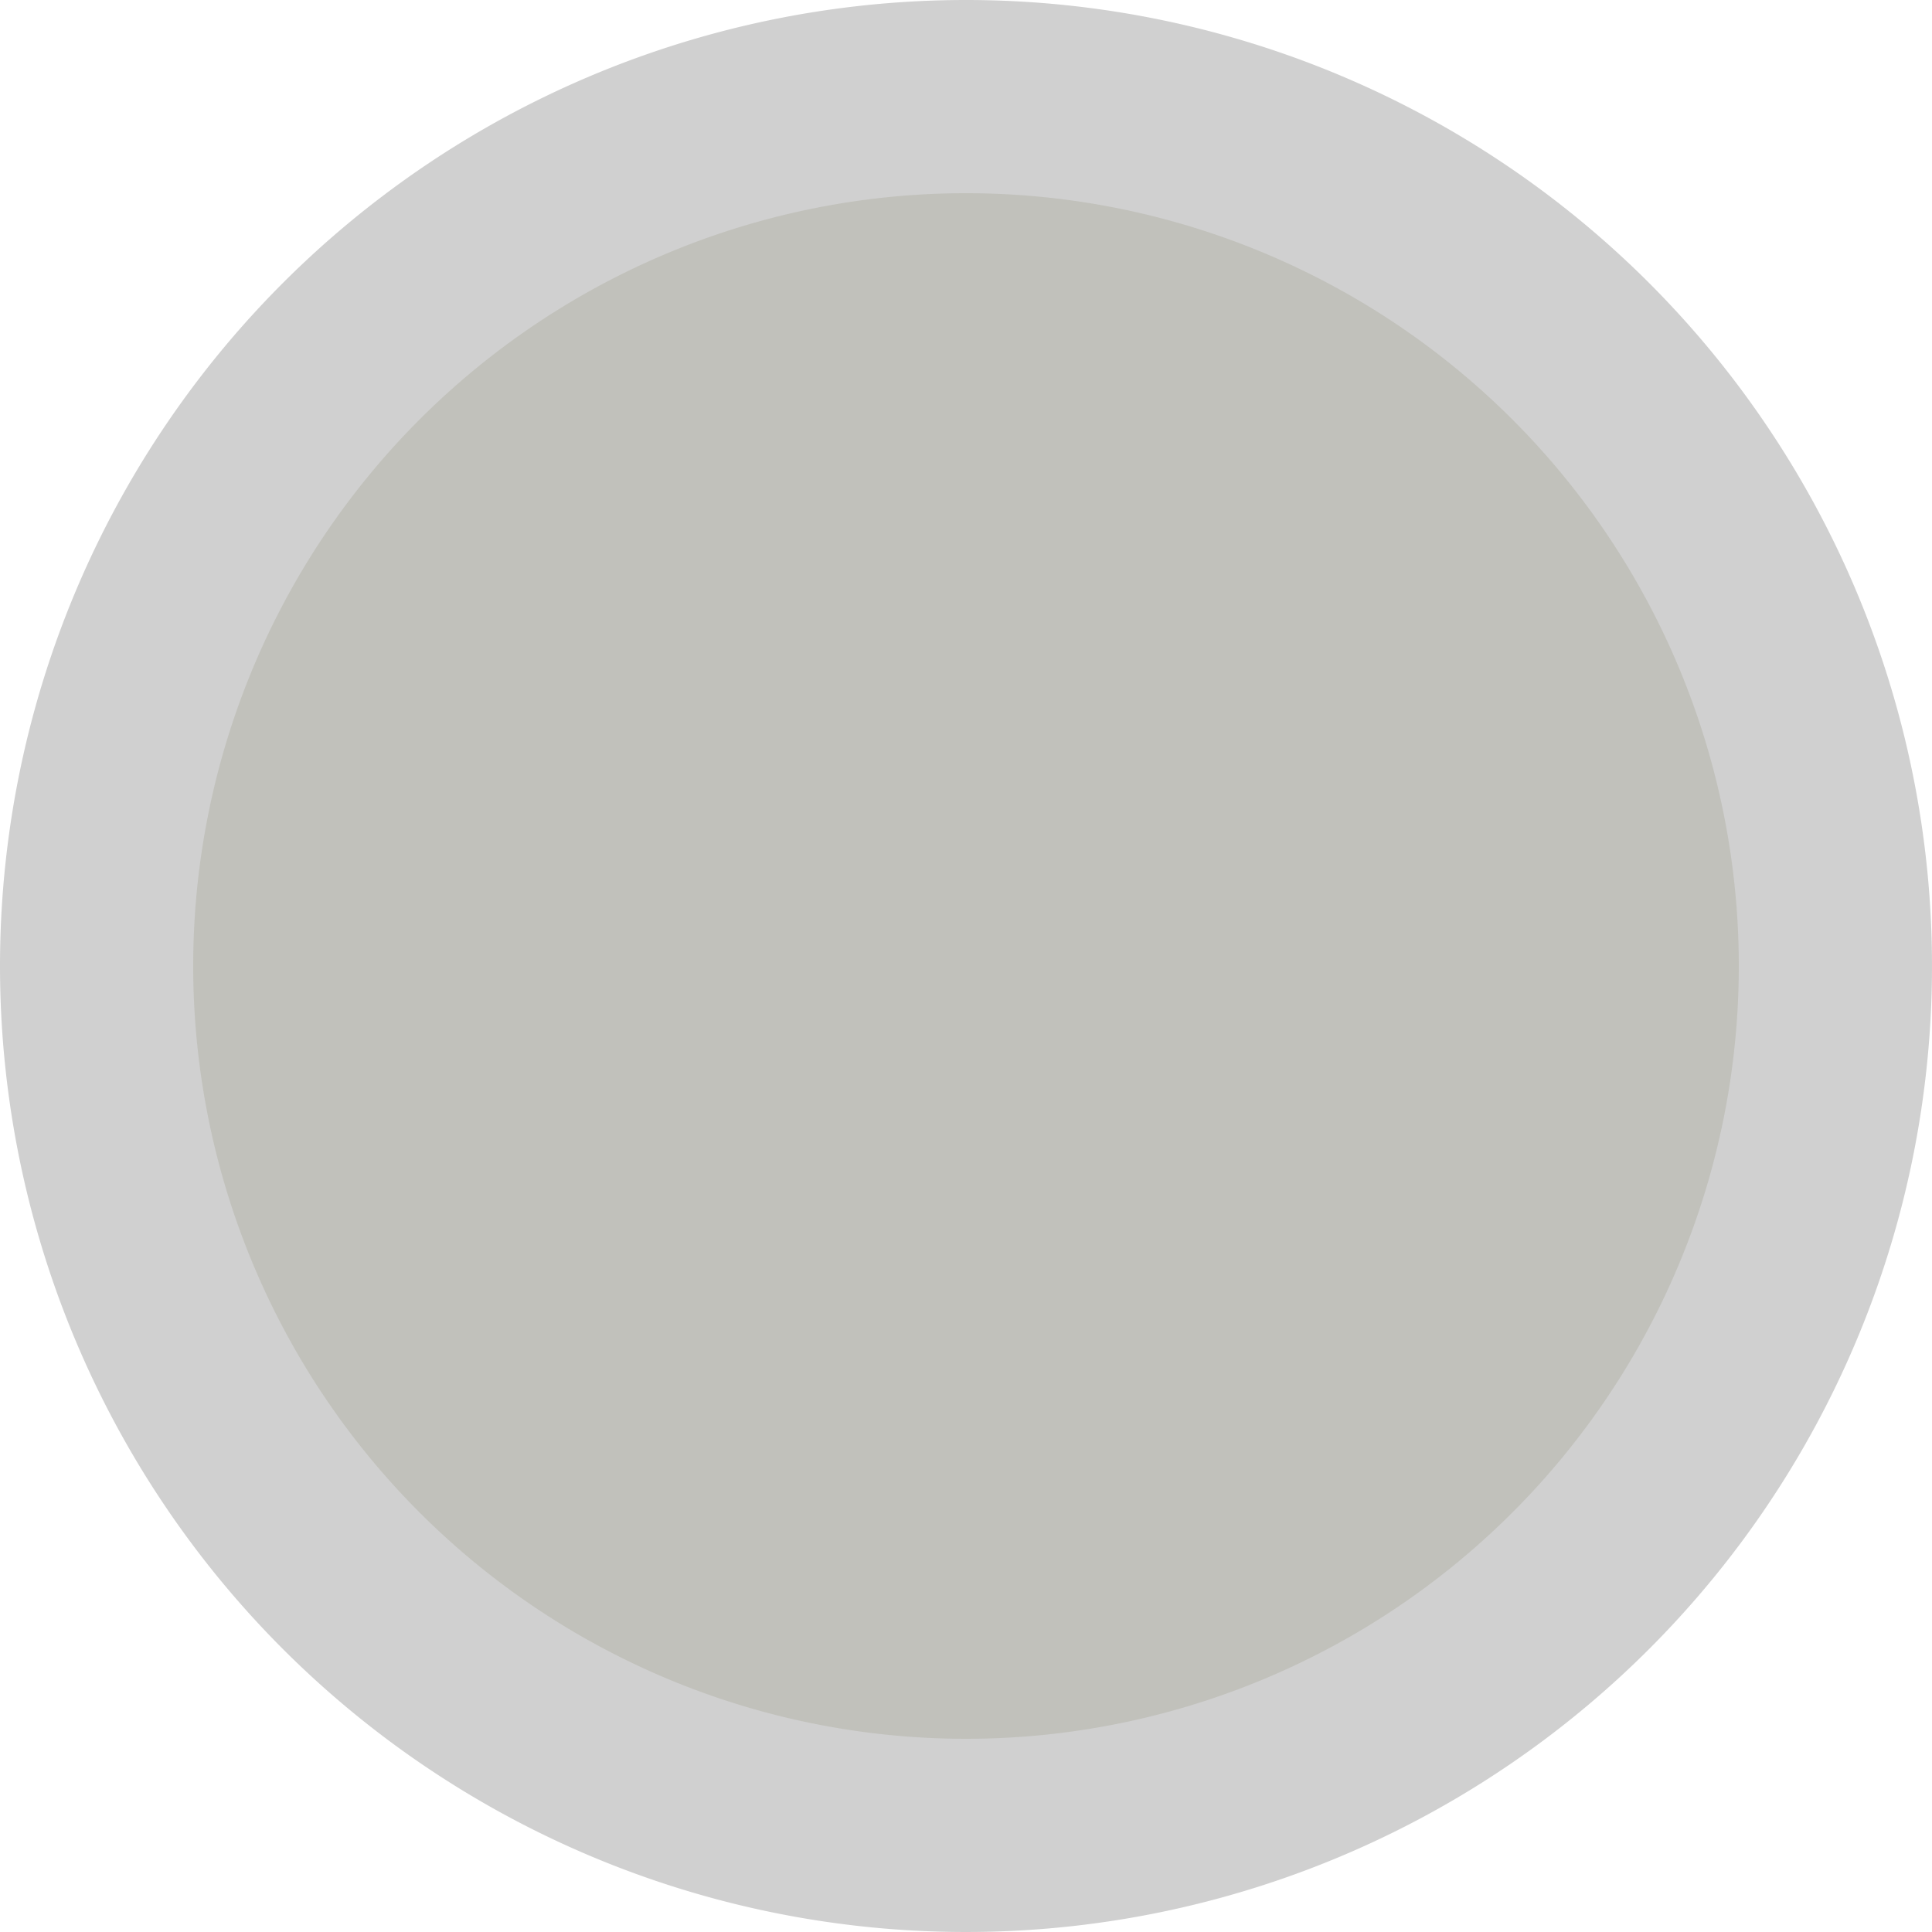
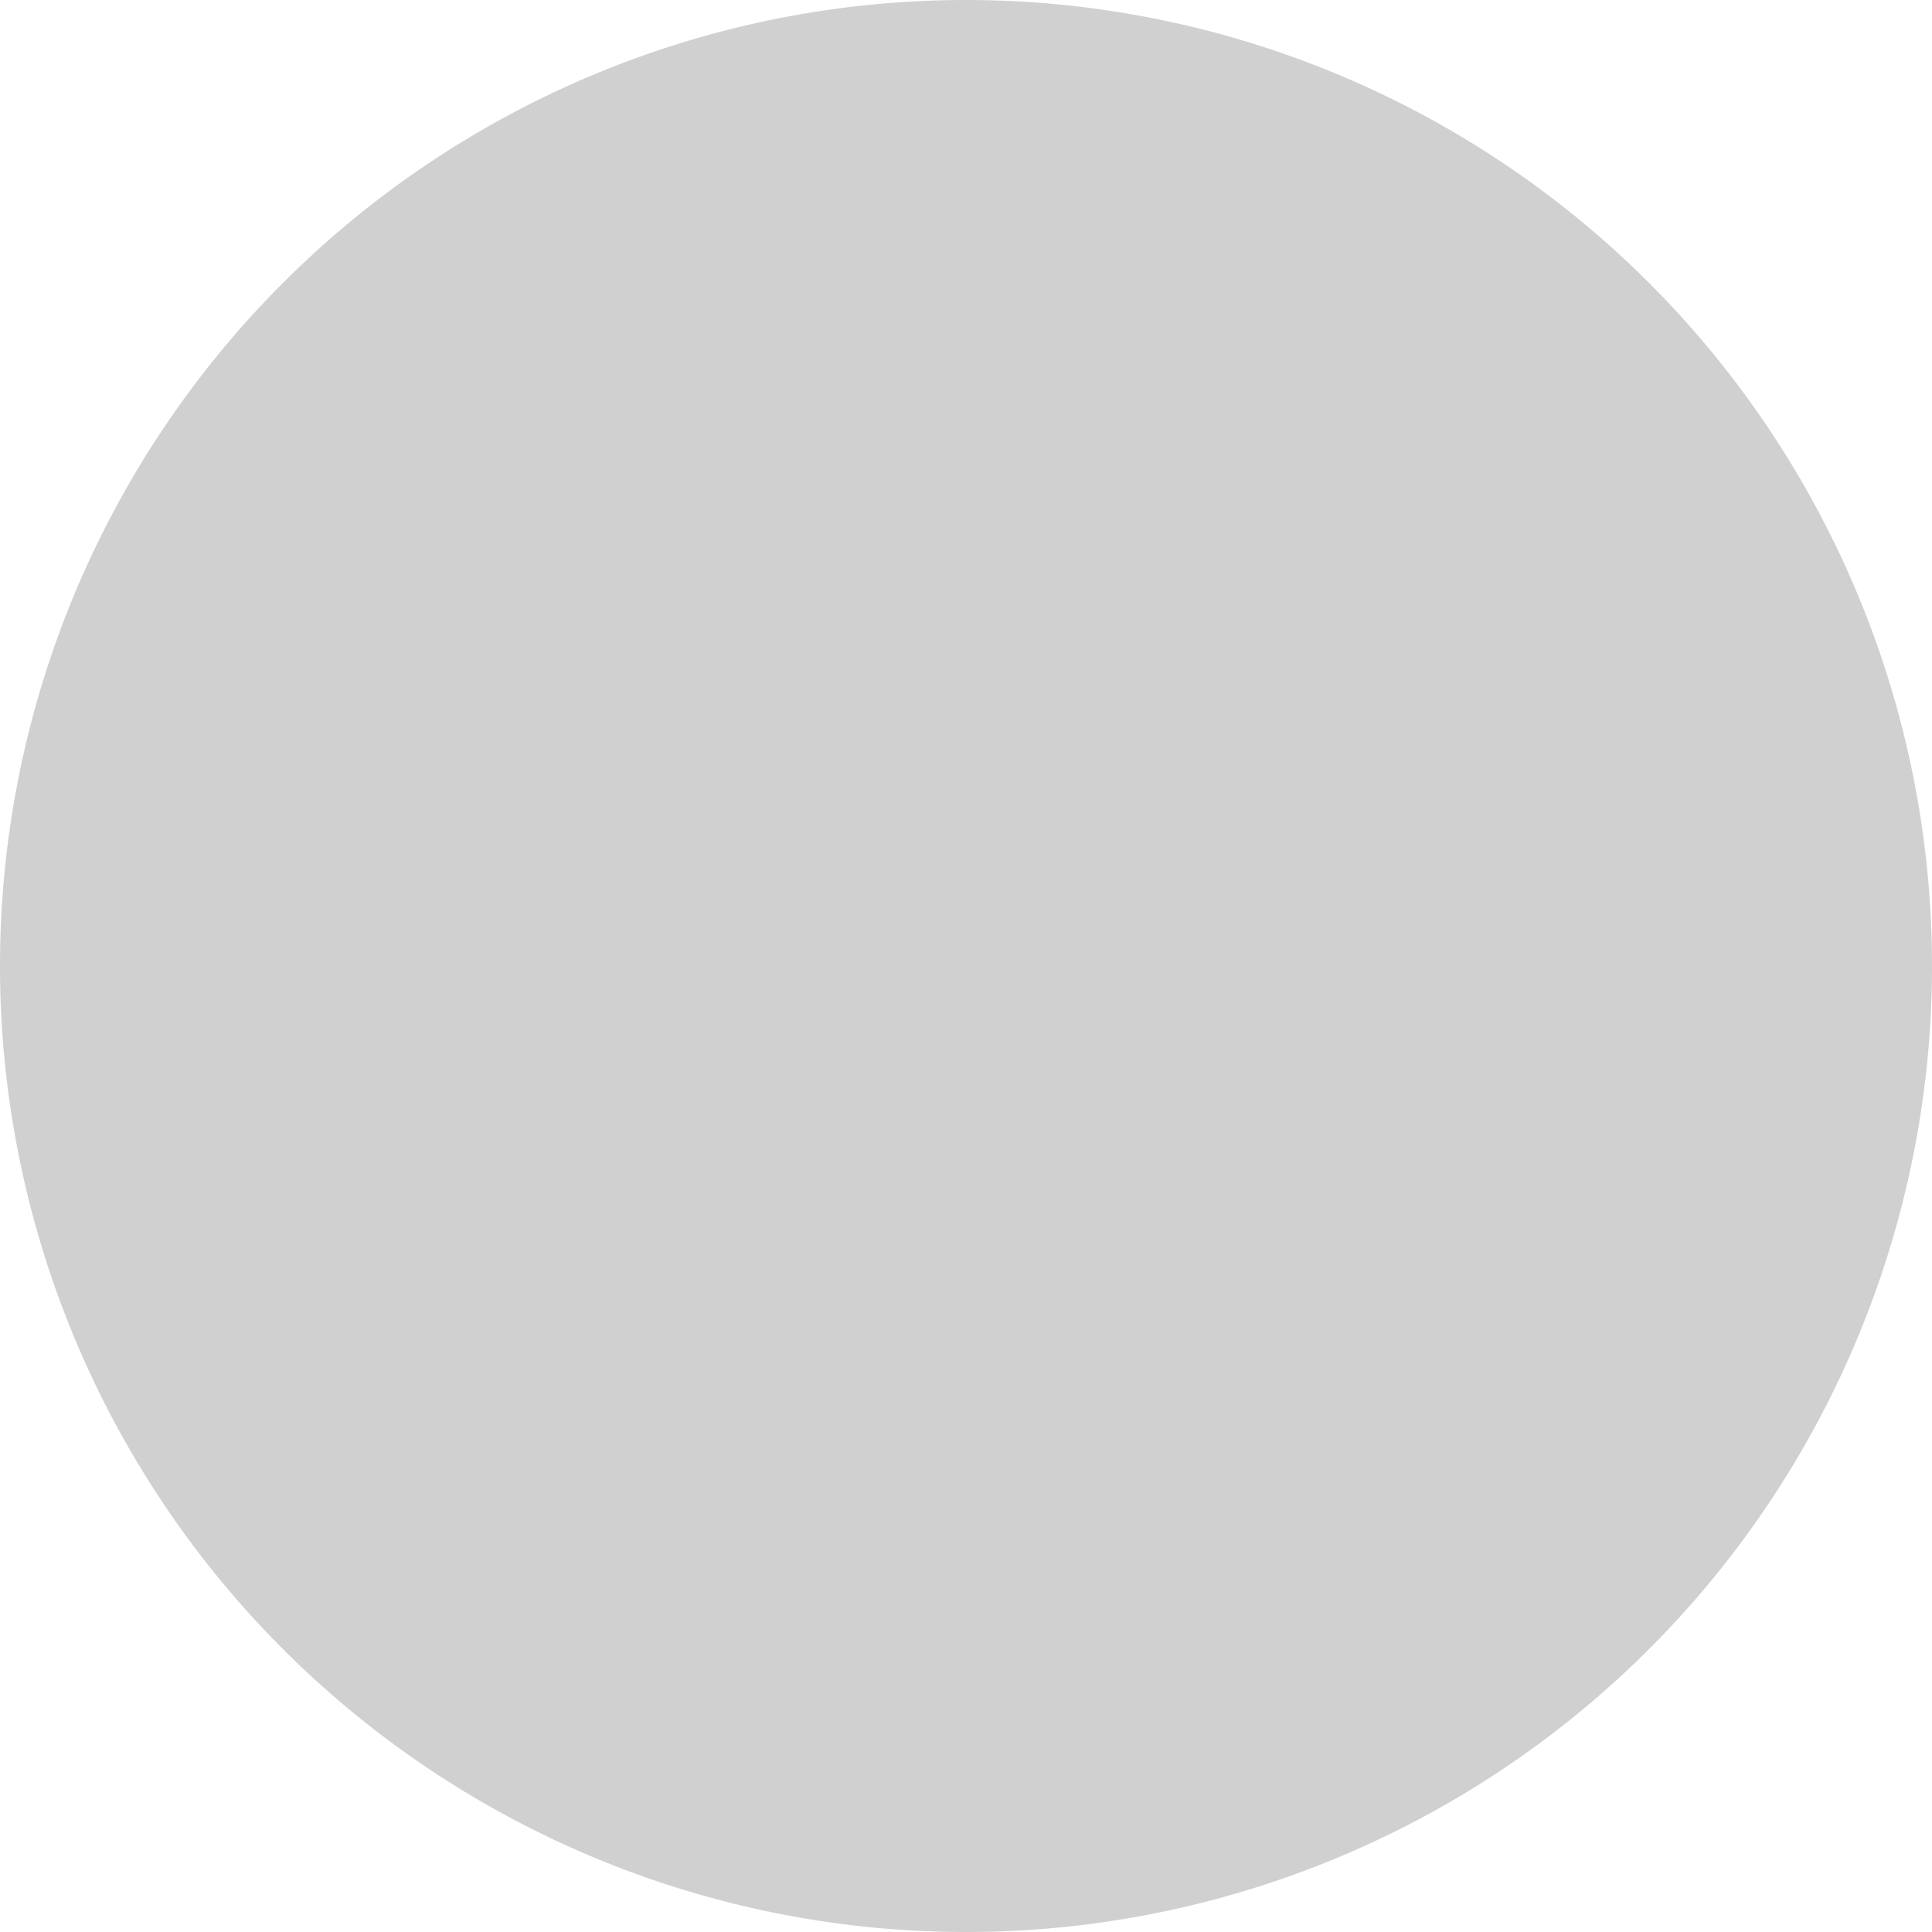
<svg xmlns="http://www.w3.org/2000/svg" width="30" height="30" viewBox="0 0 30 30">
  <g id="Anasayfa---1024---Light" transform="translate(-62 -4887)">
    <g id="Group-9-Copy-4" transform="translate(22 3804)">
      <g id="Group-9-Copy-3" transform="translate(20 822)">
        <g id="Group-3-Copy-26" transform="translate(0 250)">
          <g id="gold-one" transform="translate(20 11)">
            <path id="Path" d="M15,0A15,15,0,1,1,0,15,15,15,0,0,1,15,0Z" fill="#d0d0d0" />
-             <path id="Path-2" data-name="Path" d="M15,3A12,12,0,1,0,27,15,12,12,0,0,0,15,3Z" fill="#c1c1bb" />
          </g>
        </g>
      </g>
    </g>
  </g>
</svg>